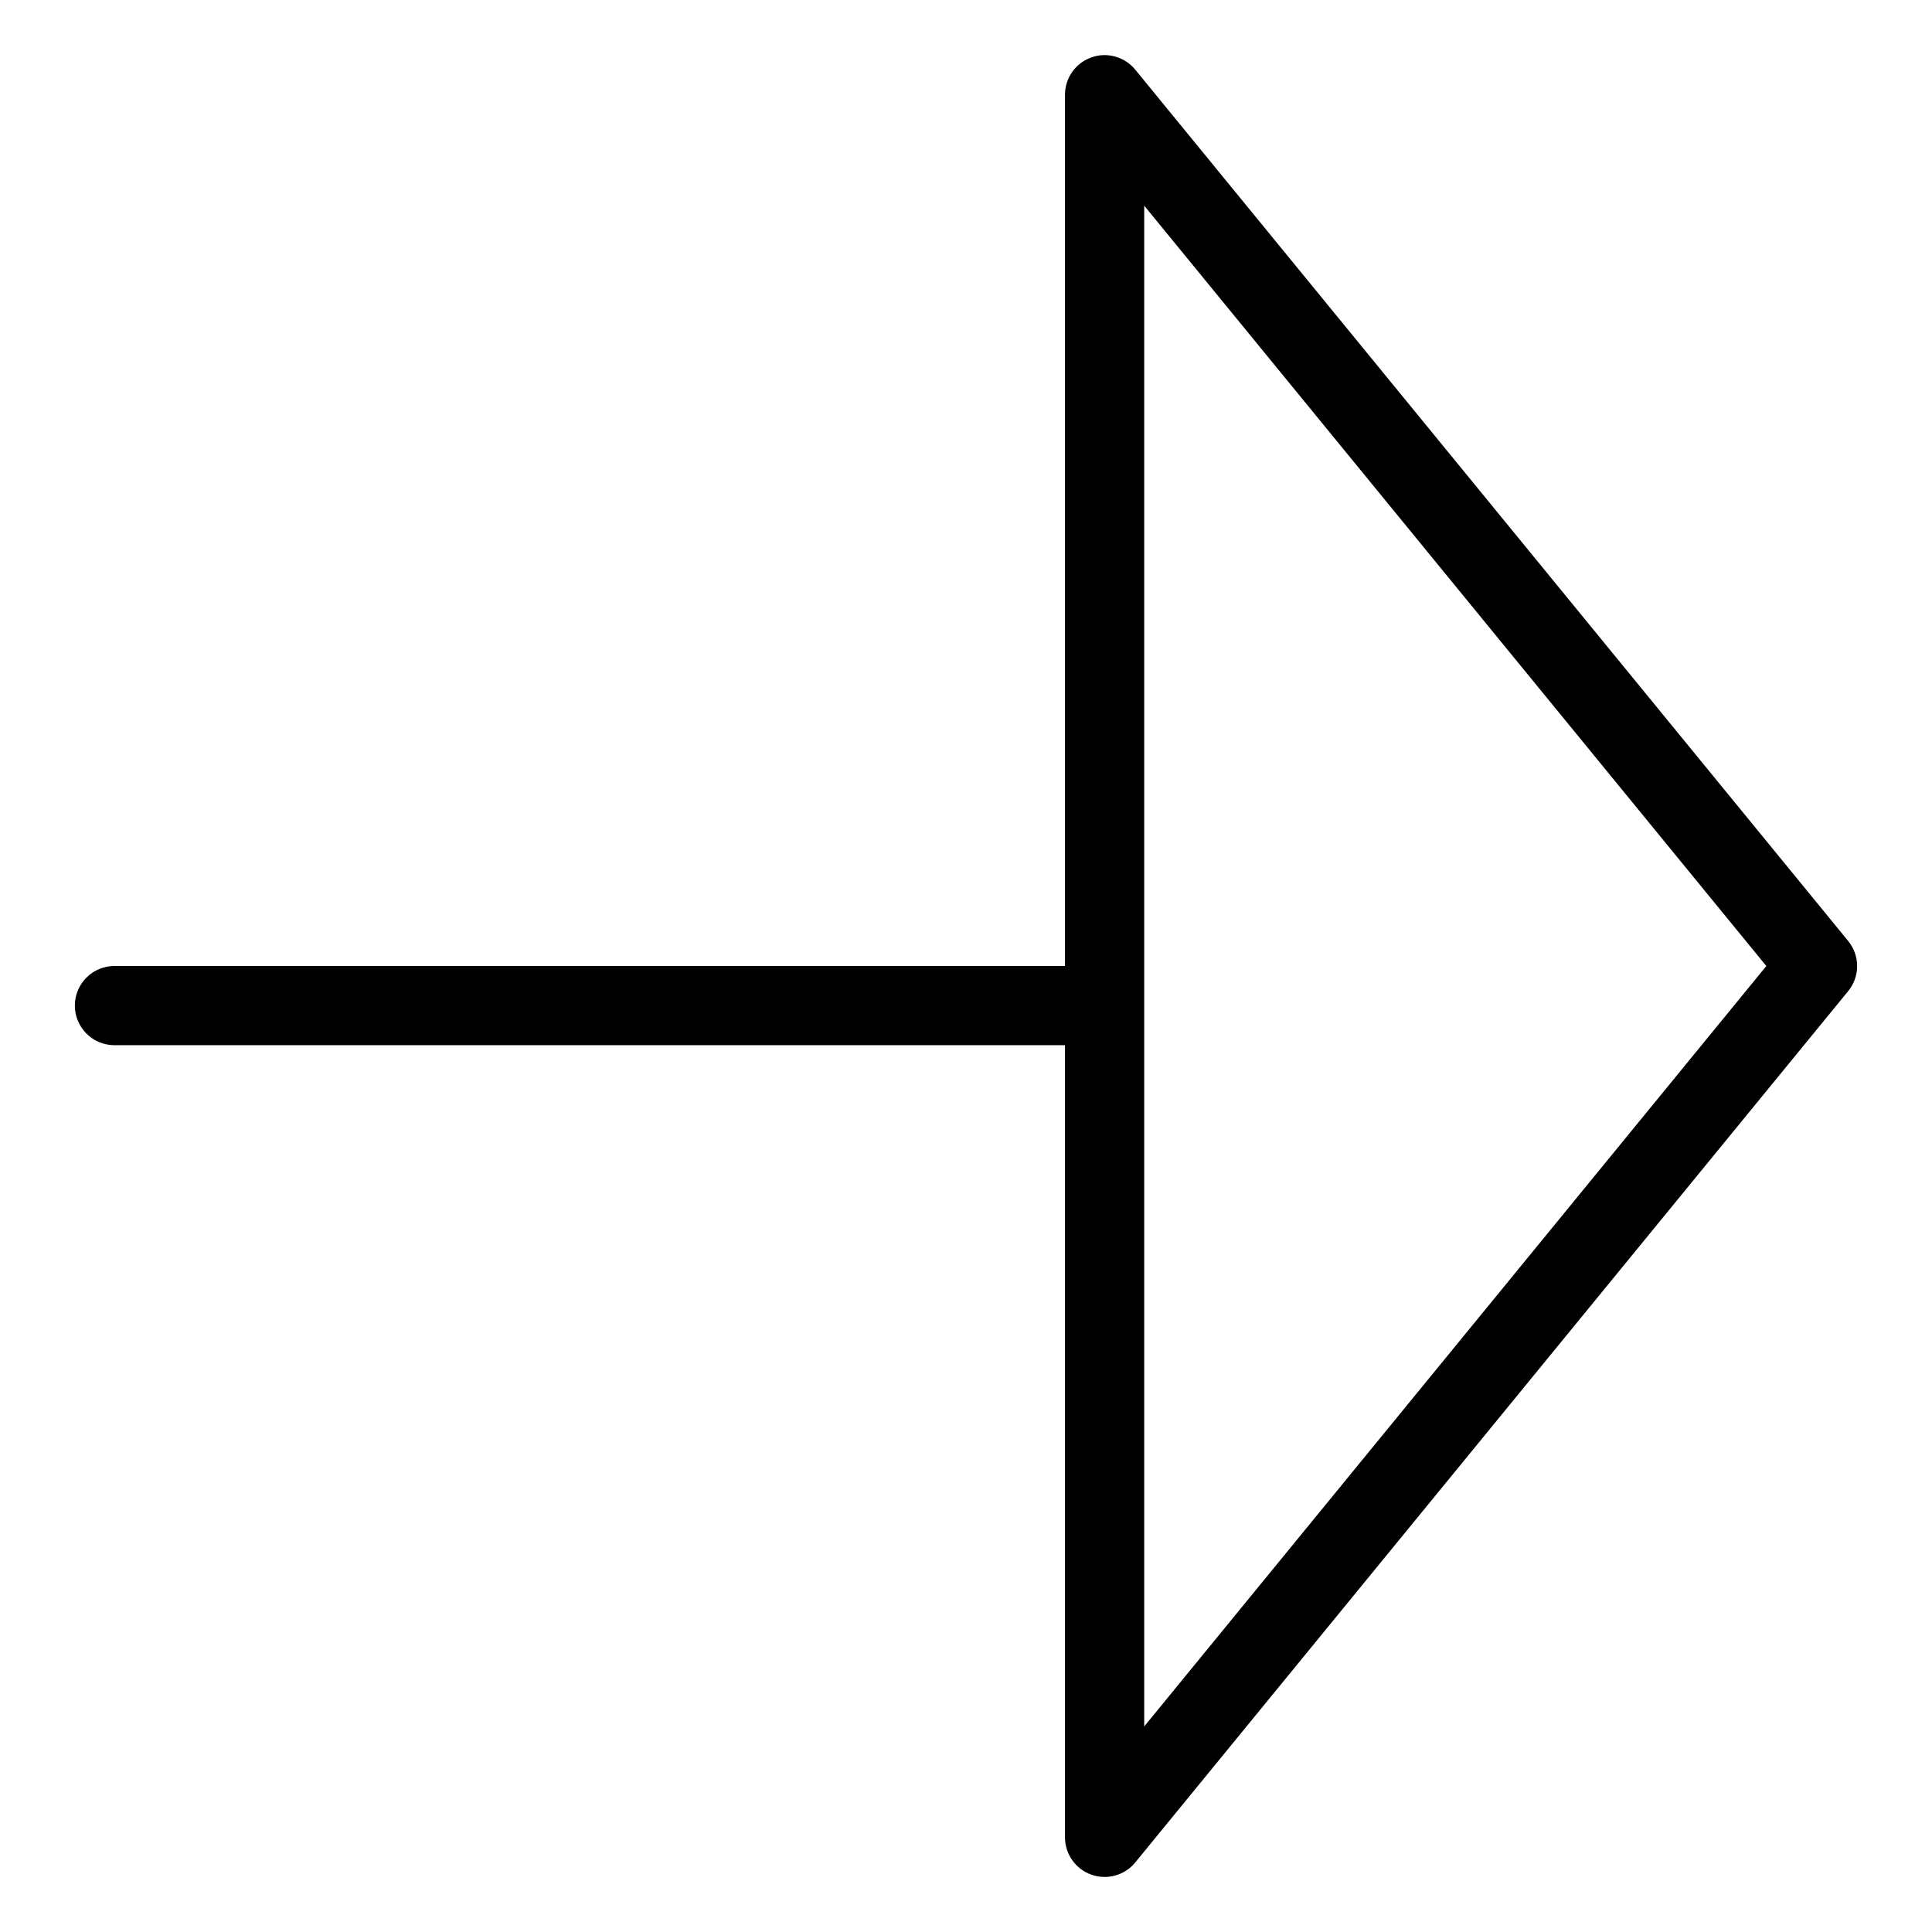
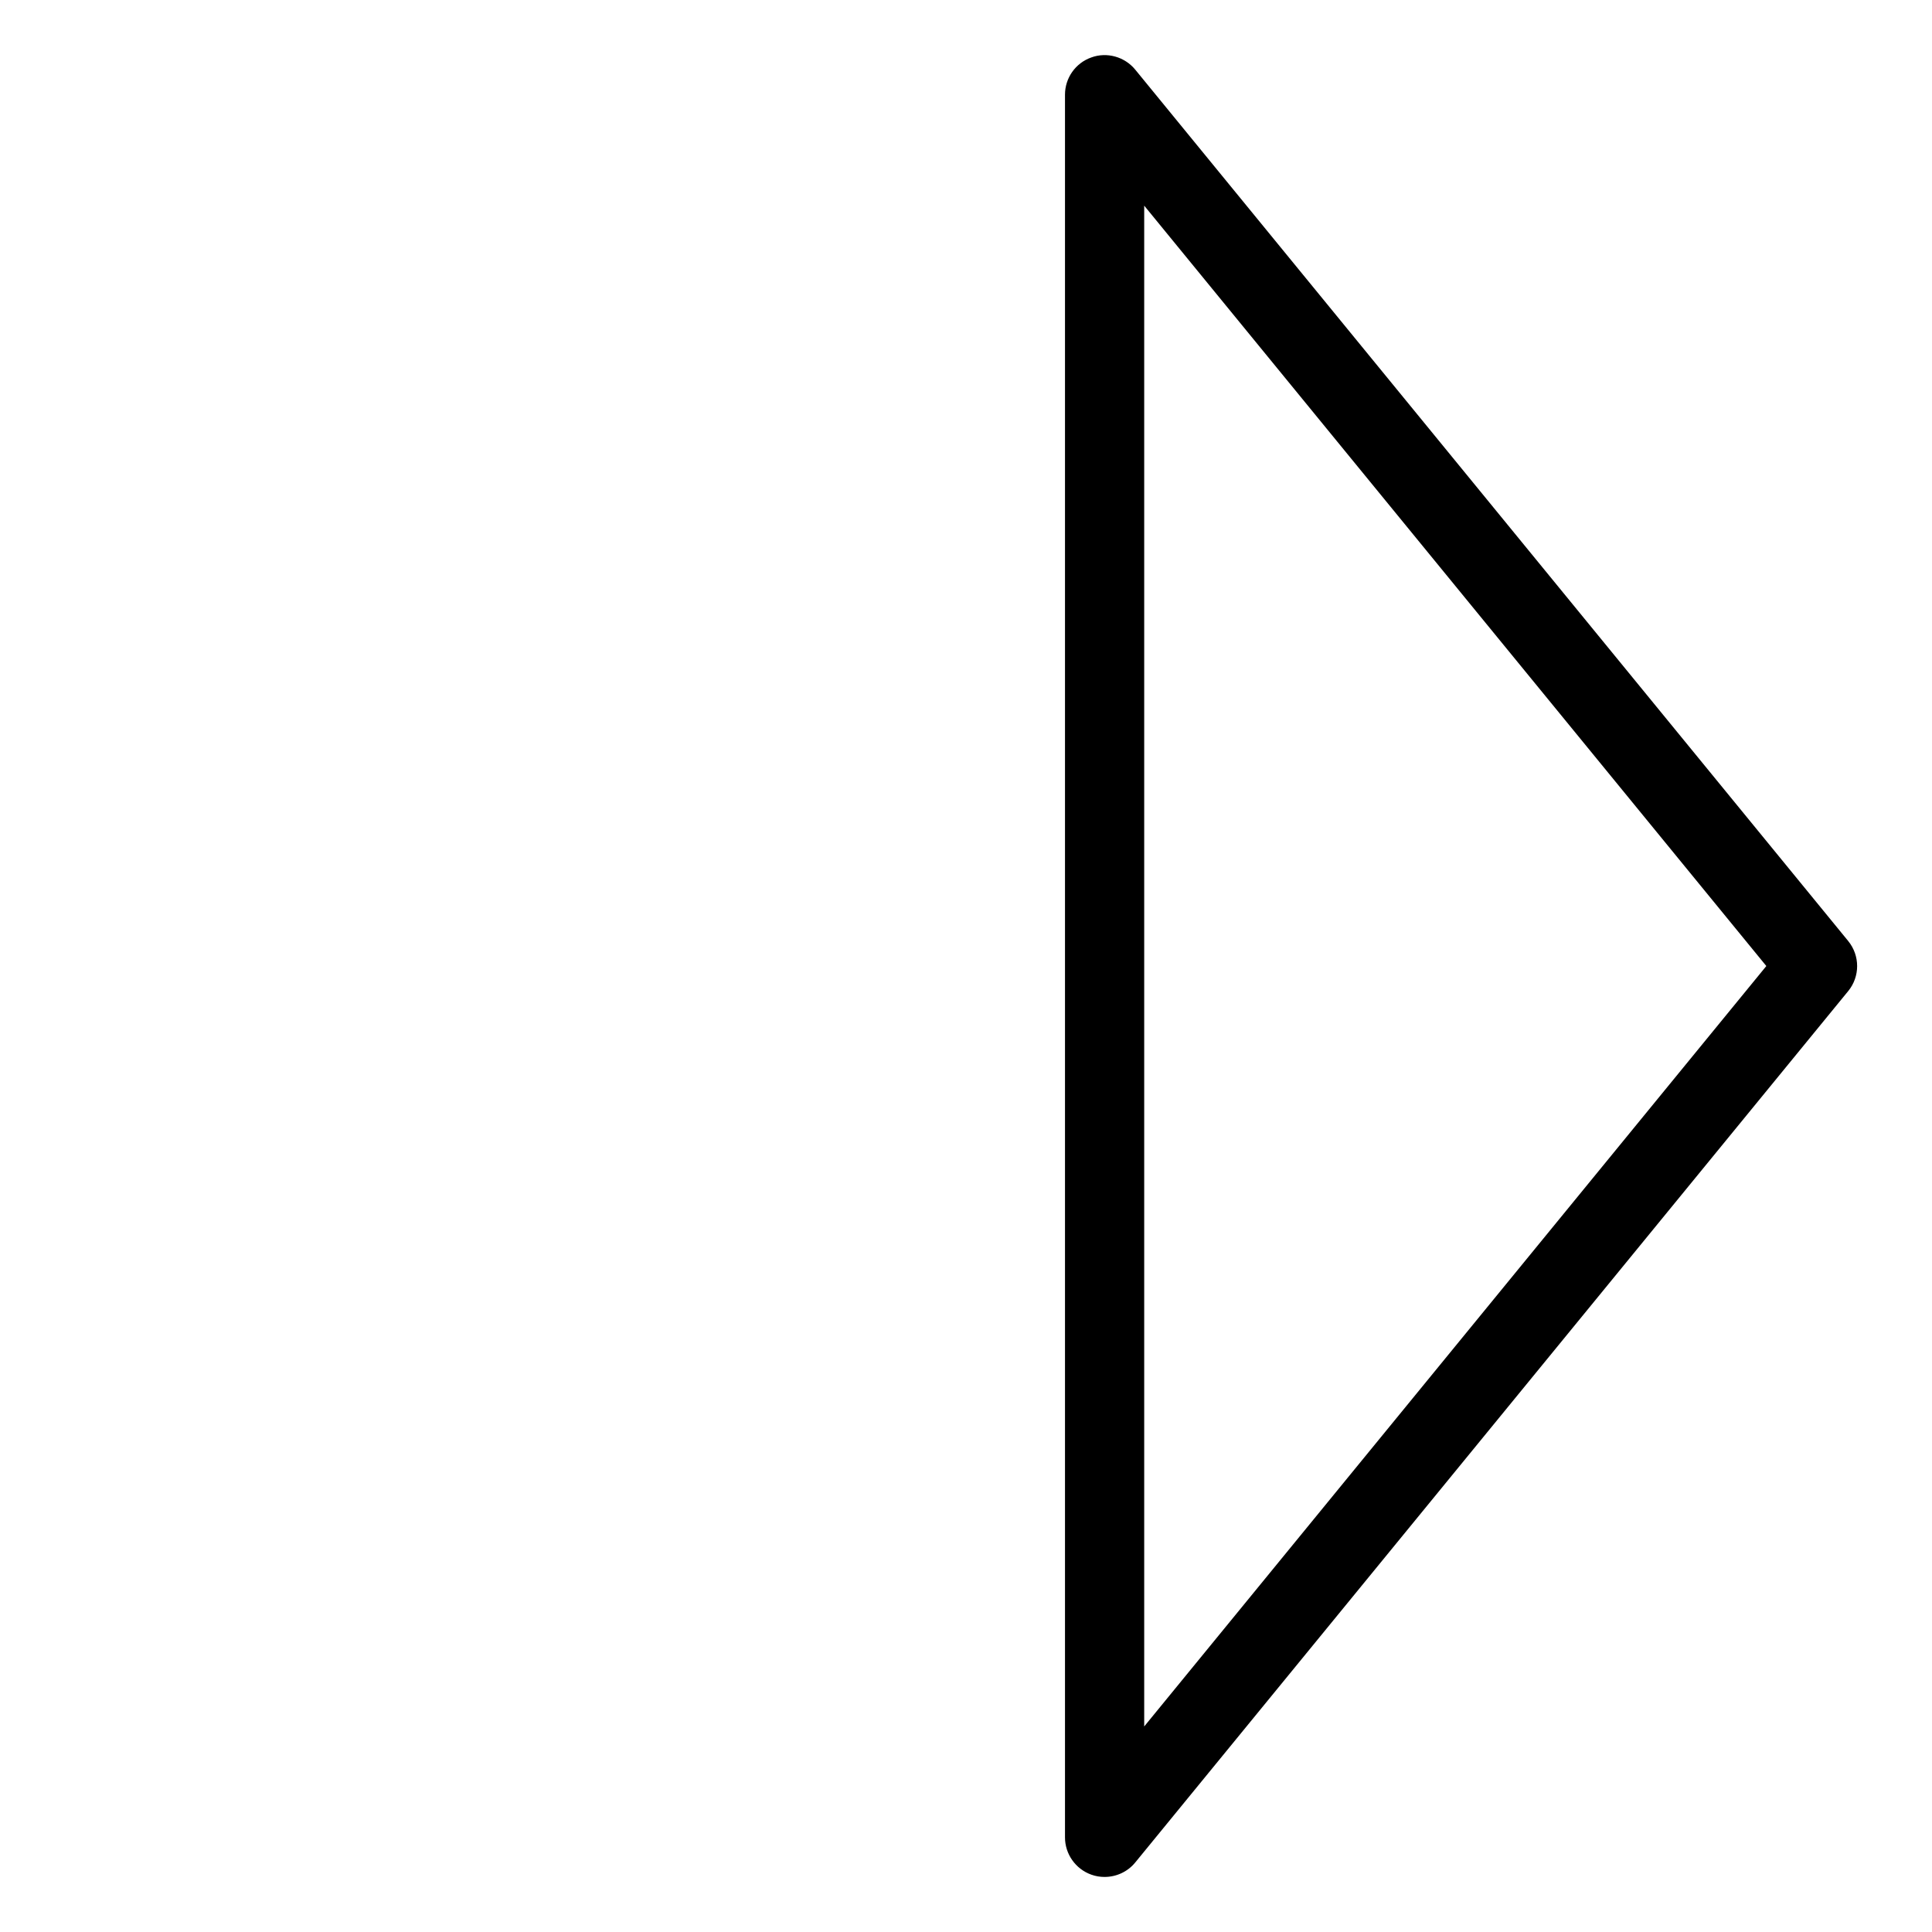
<svg xmlns="http://www.w3.org/2000/svg" fill="#000000" width="800px" height="800px" version="1.1" viewBox="144 144 512 512">
  <g>
    <path d="m436.73 641.41c-1.195 0-2.371-0.188-3.527-0.609-4.176-1.492-6.969-5.457-6.969-9.887v-461.82c0-4.43 2.793-8.398 6.969-9.867 4.094-1.512 8.836-0.211 11.652 3.234l188.93 230.91c3.168 3.883 3.168 9.426 0 13.289l-188.93 230.91c-2.035 2.5-5.059 3.84-8.125 3.84zm10.496-442.91v403.03l164.87-201.52z" />
-     <path d="m426.24 420.99h-251.91c-5.793 0-10.496-4.723-10.496-10.496 0-5.793 4.703-10.496 10.496-10.496h251.91c5.773 0 10.496 4.703 10.496 10.496 0 5.773-4.723 10.496-10.496 10.496z" />
  </g>
</svg>